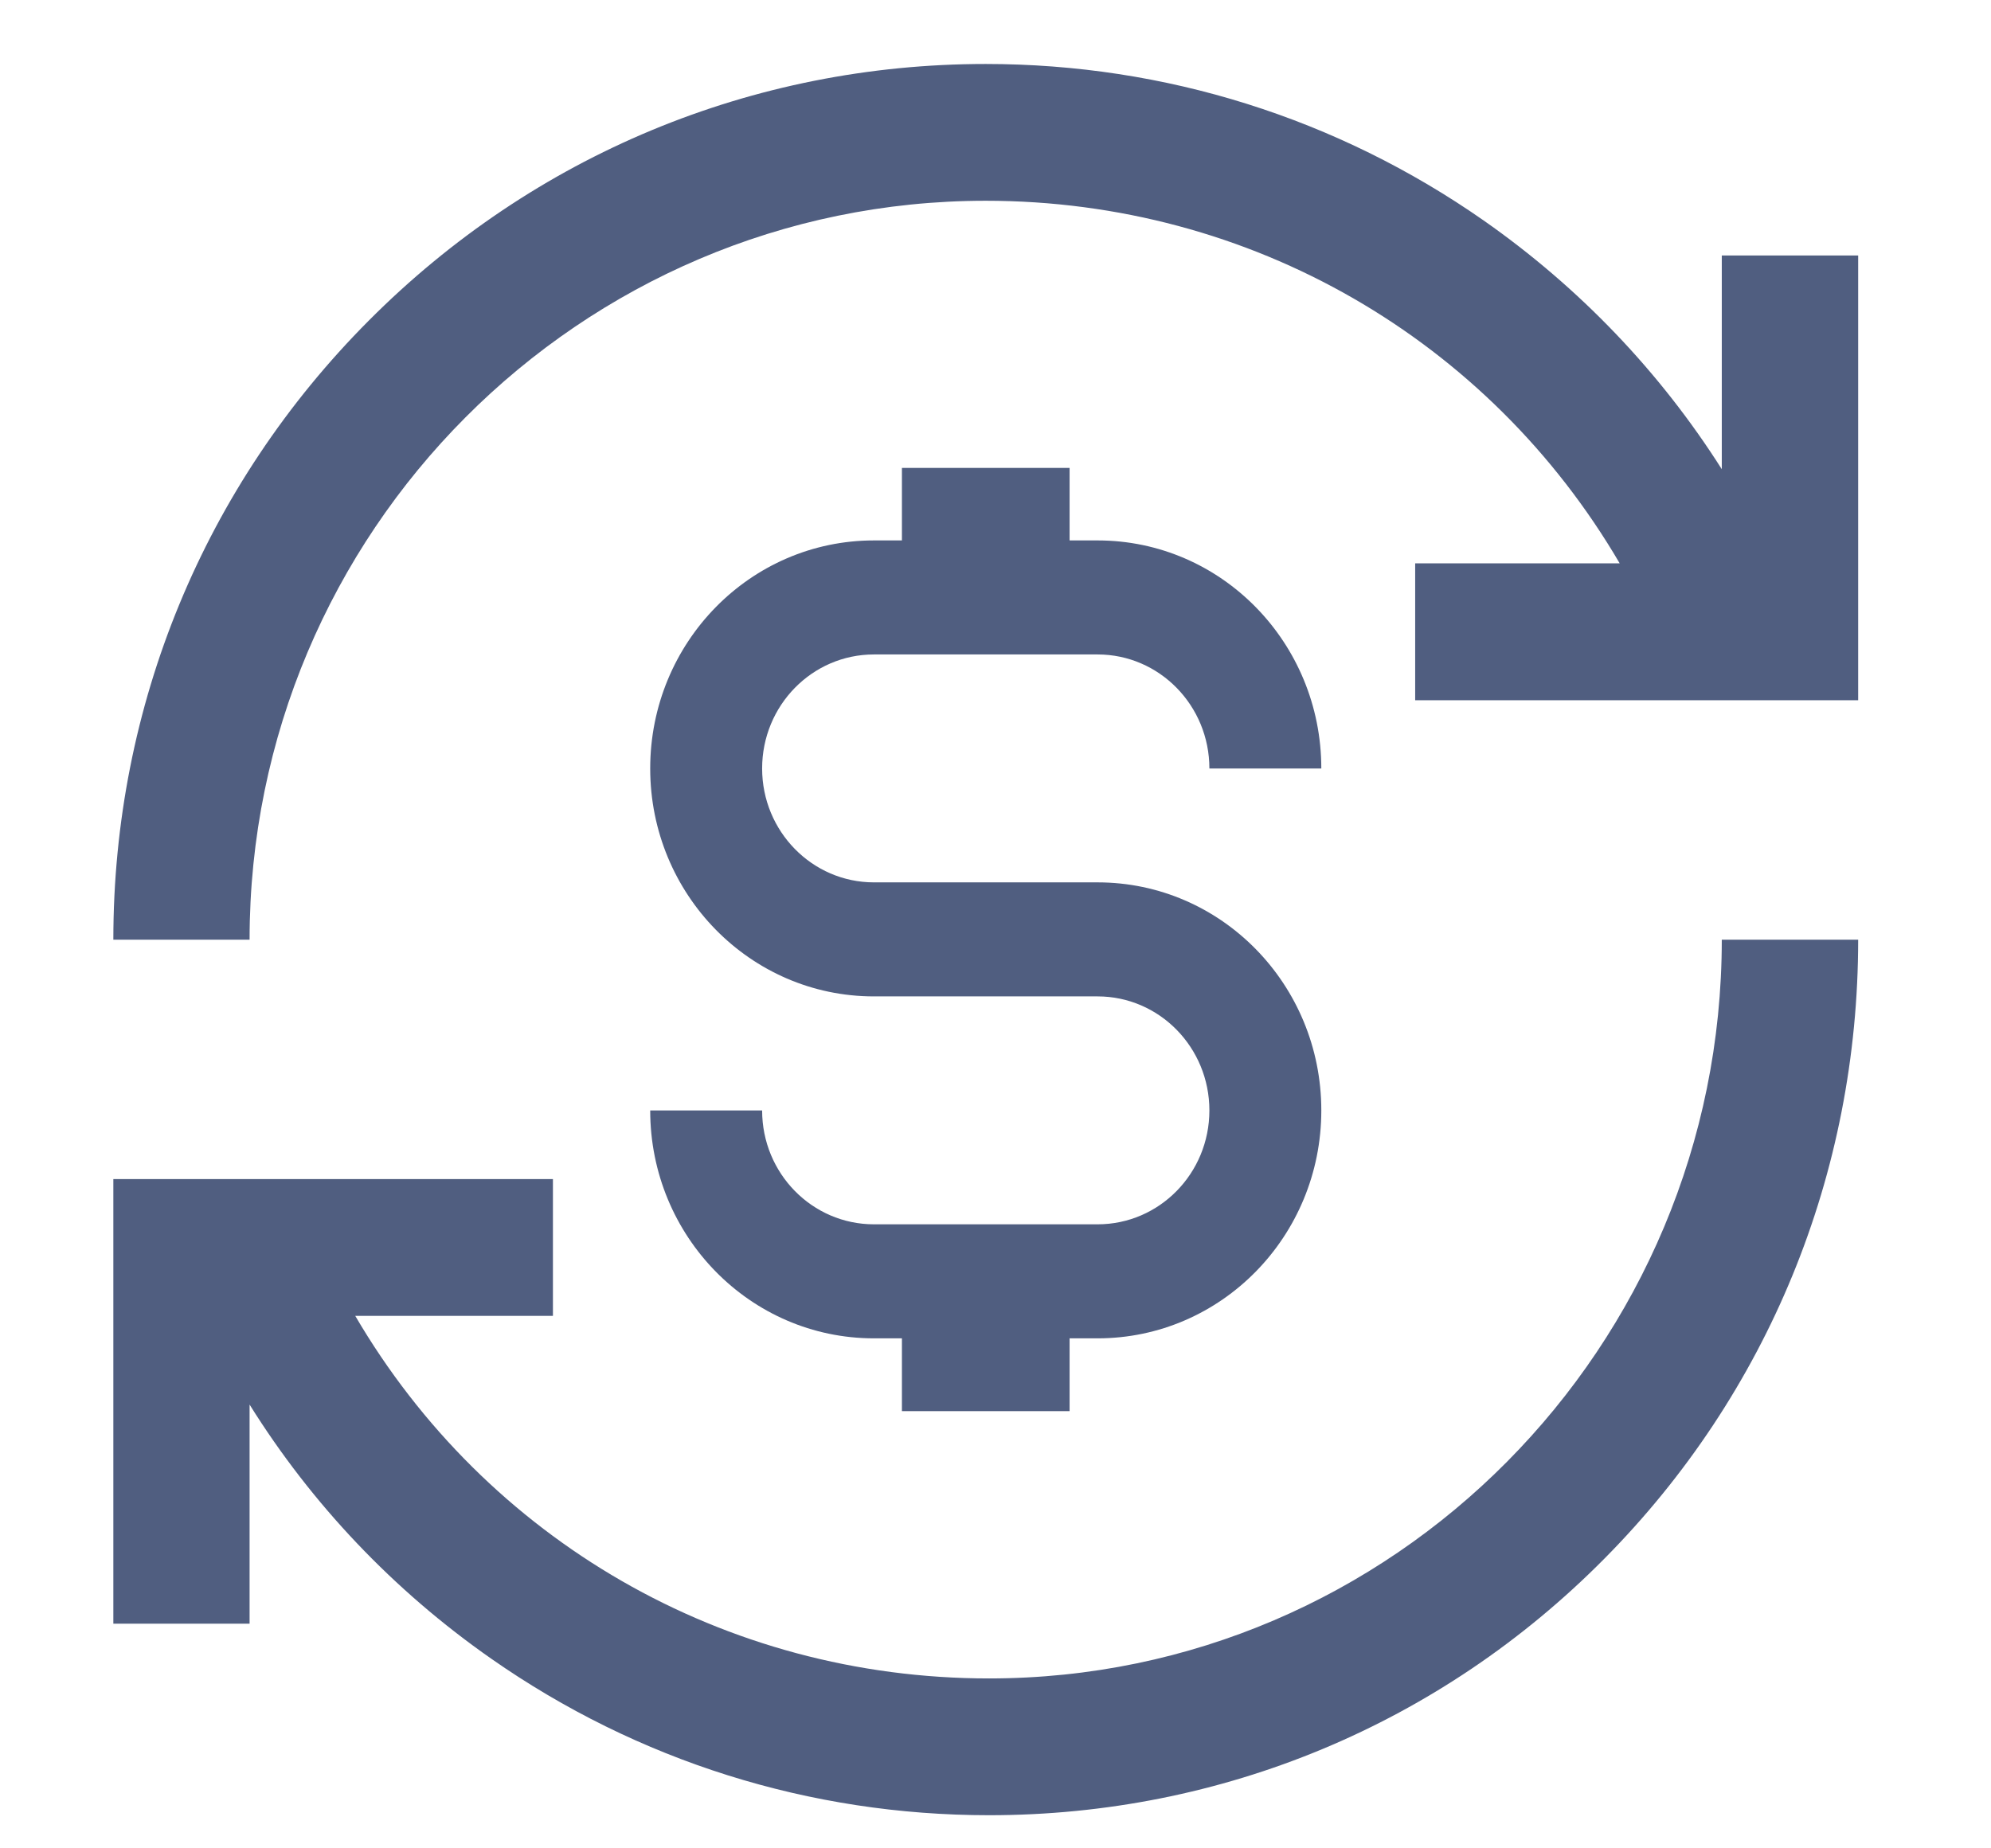
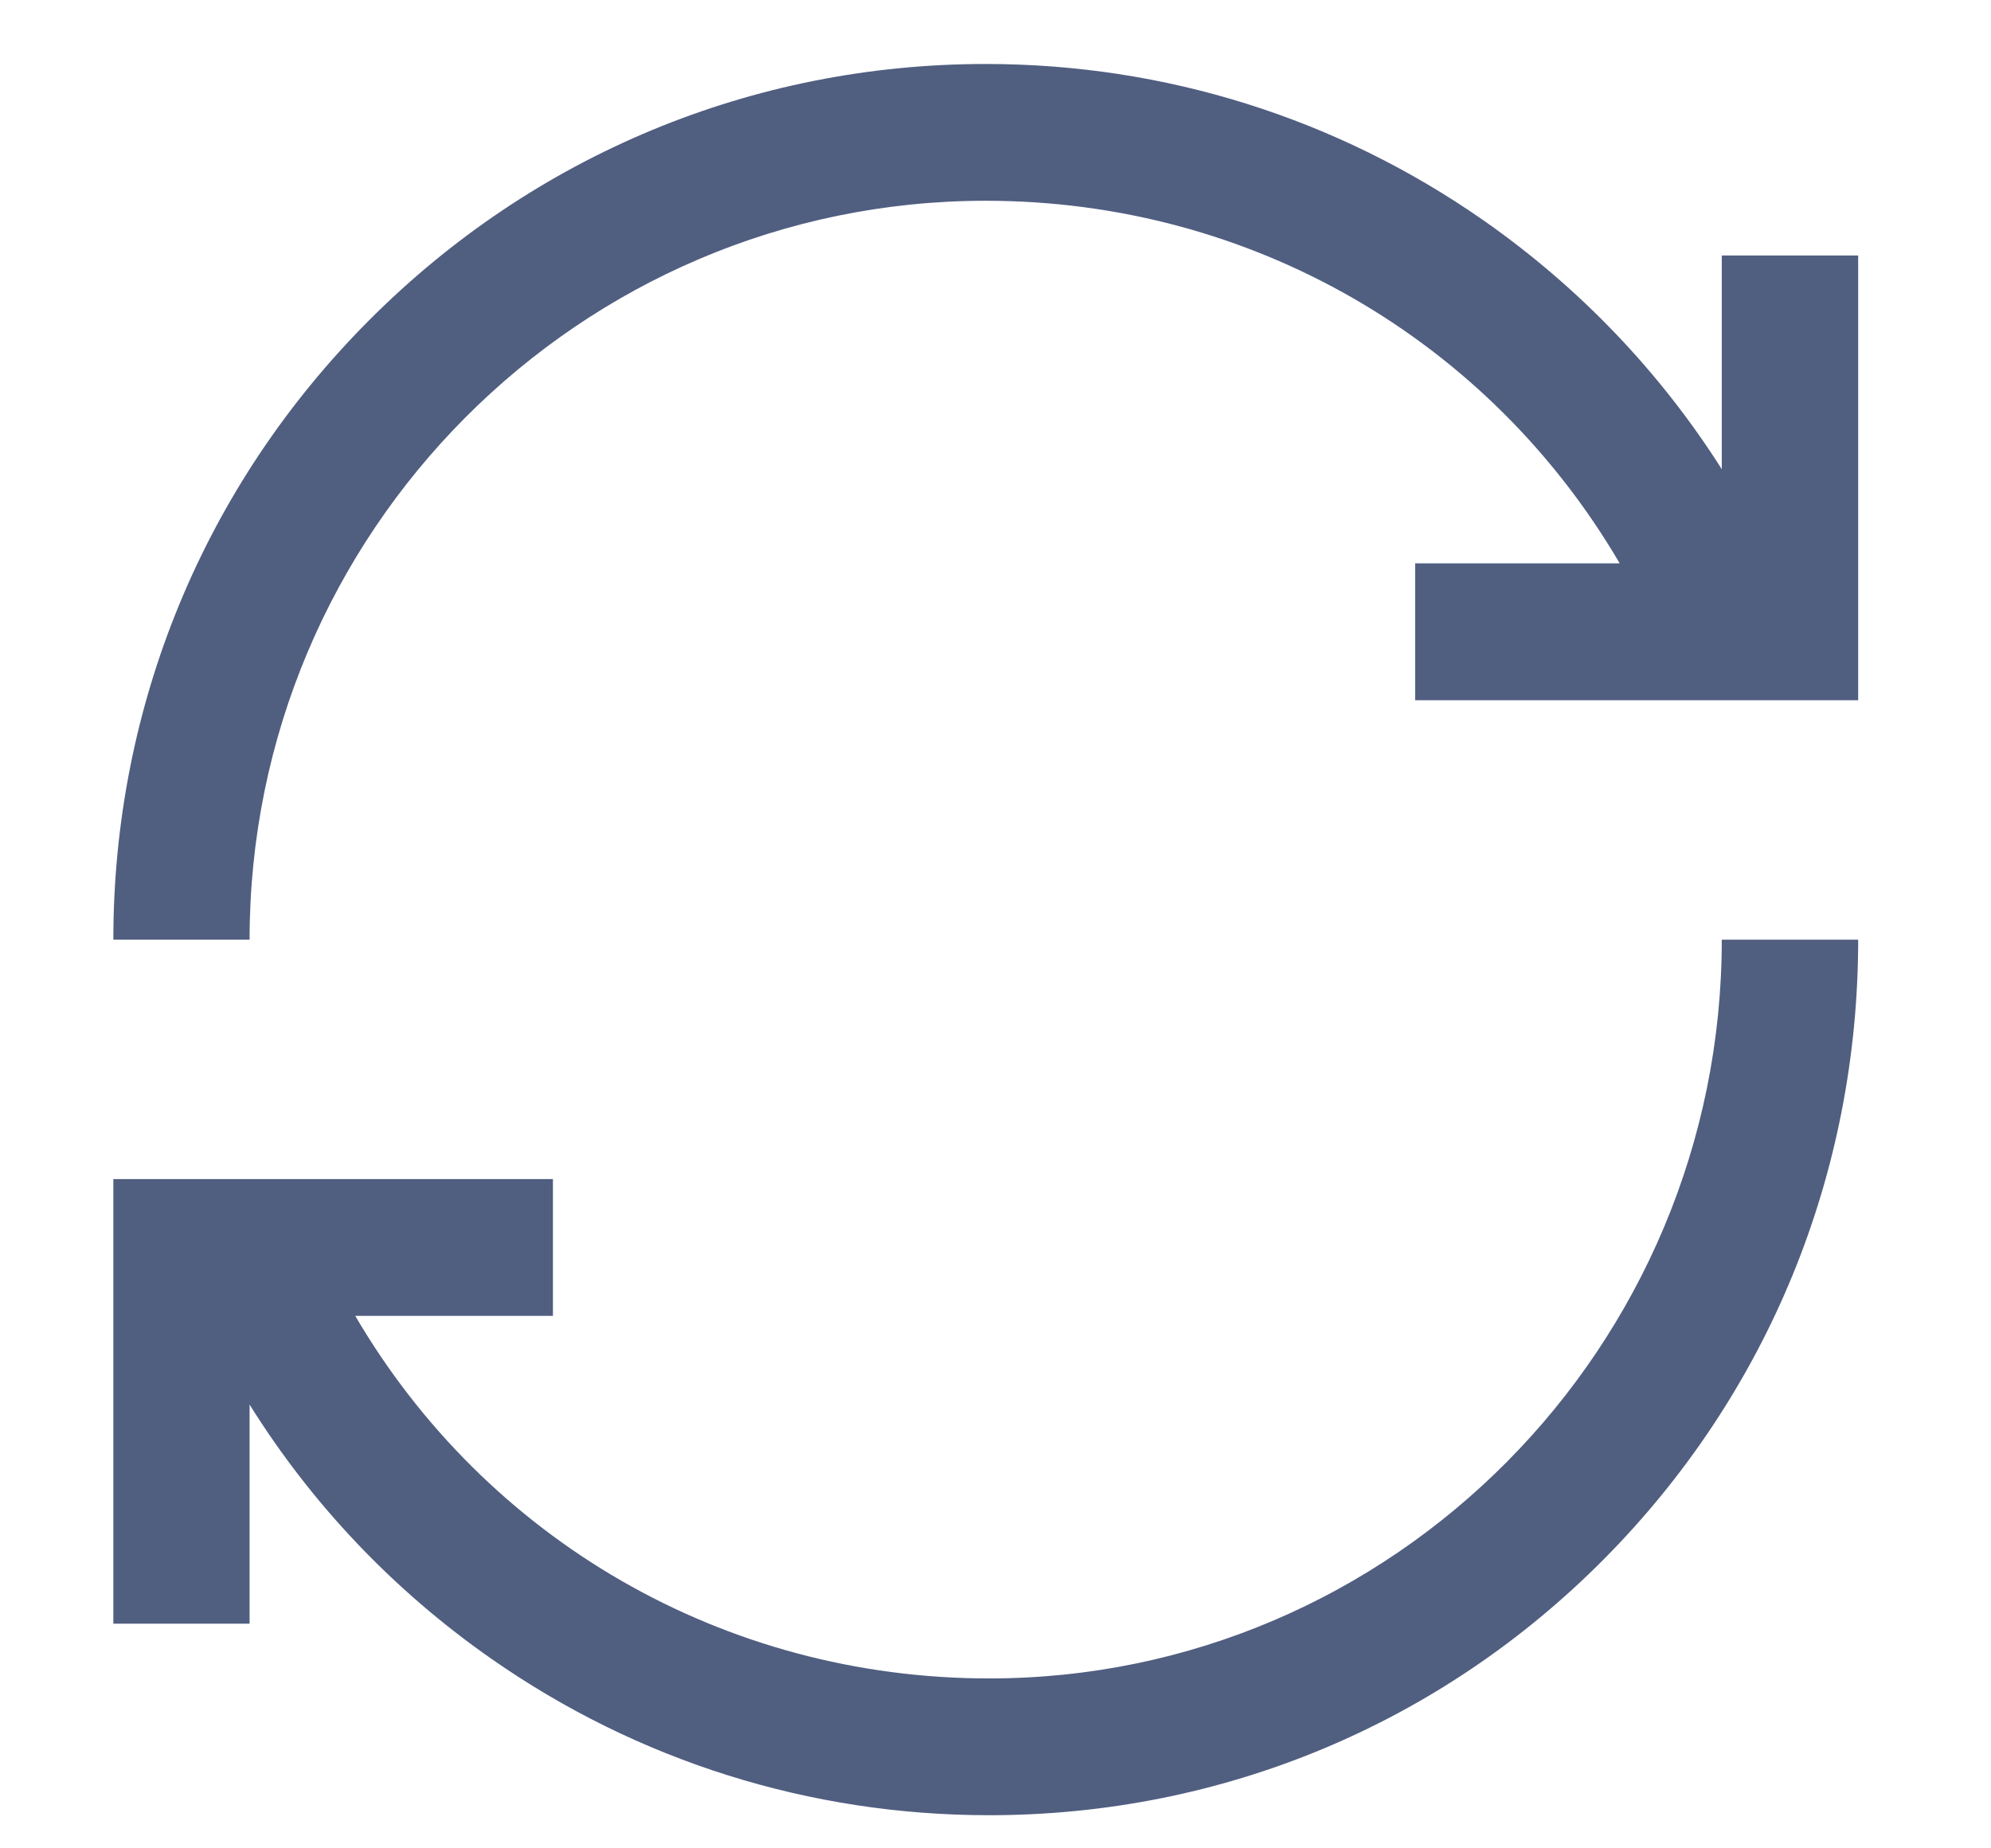
<svg xmlns="http://www.w3.org/2000/svg" width="14" height="13" viewBox="0 0 14 13" fill="none">
  <path d="M13.066 1.797V4.925H9.951V3.962H11.389C10.469 2.39 8.797 1.412 6.931 1.412C4.077 1.412 1.755 3.743 1.755 6.609H0.797C0.797 4.964 1.435 3.417 2.594 2.254C3.752 1.091 5.293 0.45 6.931 0.45C8.191 0.45 9.402 0.831 10.433 1.551C11.107 2.023 11.673 2.616 12.107 3.3V1.797H13.066ZM6.955 11.805C5.09 11.805 3.418 10.827 2.498 9.255H3.888V8.293H0.797V11.42H1.755V9.879C2.192 10.579 2.767 11.186 3.454 11.666C4.484 12.386 5.695 12.767 6.955 12.767C8.593 12.767 10.13 12.126 11.282 10.962C12.432 9.801 13.066 8.255 13.066 6.609H12.107C12.107 9.474 9.796 11.805 6.955 11.805Z" fill="#505E80" />
-   <path d="M7.718 6.206H6.145C5.711 6.206 5.359 5.847 5.359 5.405C5.359 4.962 5.711 4.603 6.145 4.603H7.718C8.152 4.603 8.504 4.962 8.504 5.405H9.291C9.291 4.519 8.587 3.801 7.718 3.801H6.145C5.276 3.801 4.572 4.519 4.572 5.405C4.572 6.29 5.276 7.008 6.145 7.008H7.718C8.152 7.008 8.504 7.367 8.504 7.81C8.504 8.253 8.152 8.611 7.718 8.611H6.145C5.711 8.611 5.359 8.253 5.359 7.81H4.572C4.572 8.695 5.276 9.413 6.145 9.413H7.718C8.587 9.413 9.291 8.695 9.291 7.81C9.291 6.924 8.587 6.206 7.718 6.206Z" fill="#505E80" />
-   <path d="M6.342 3.291H7.521V4.311H6.342V3.291Z" fill="#505E80" />
-   <path d="M6.342 8.905H7.521V9.925H6.342V8.905Z" fill="#505E80" />
</svg>